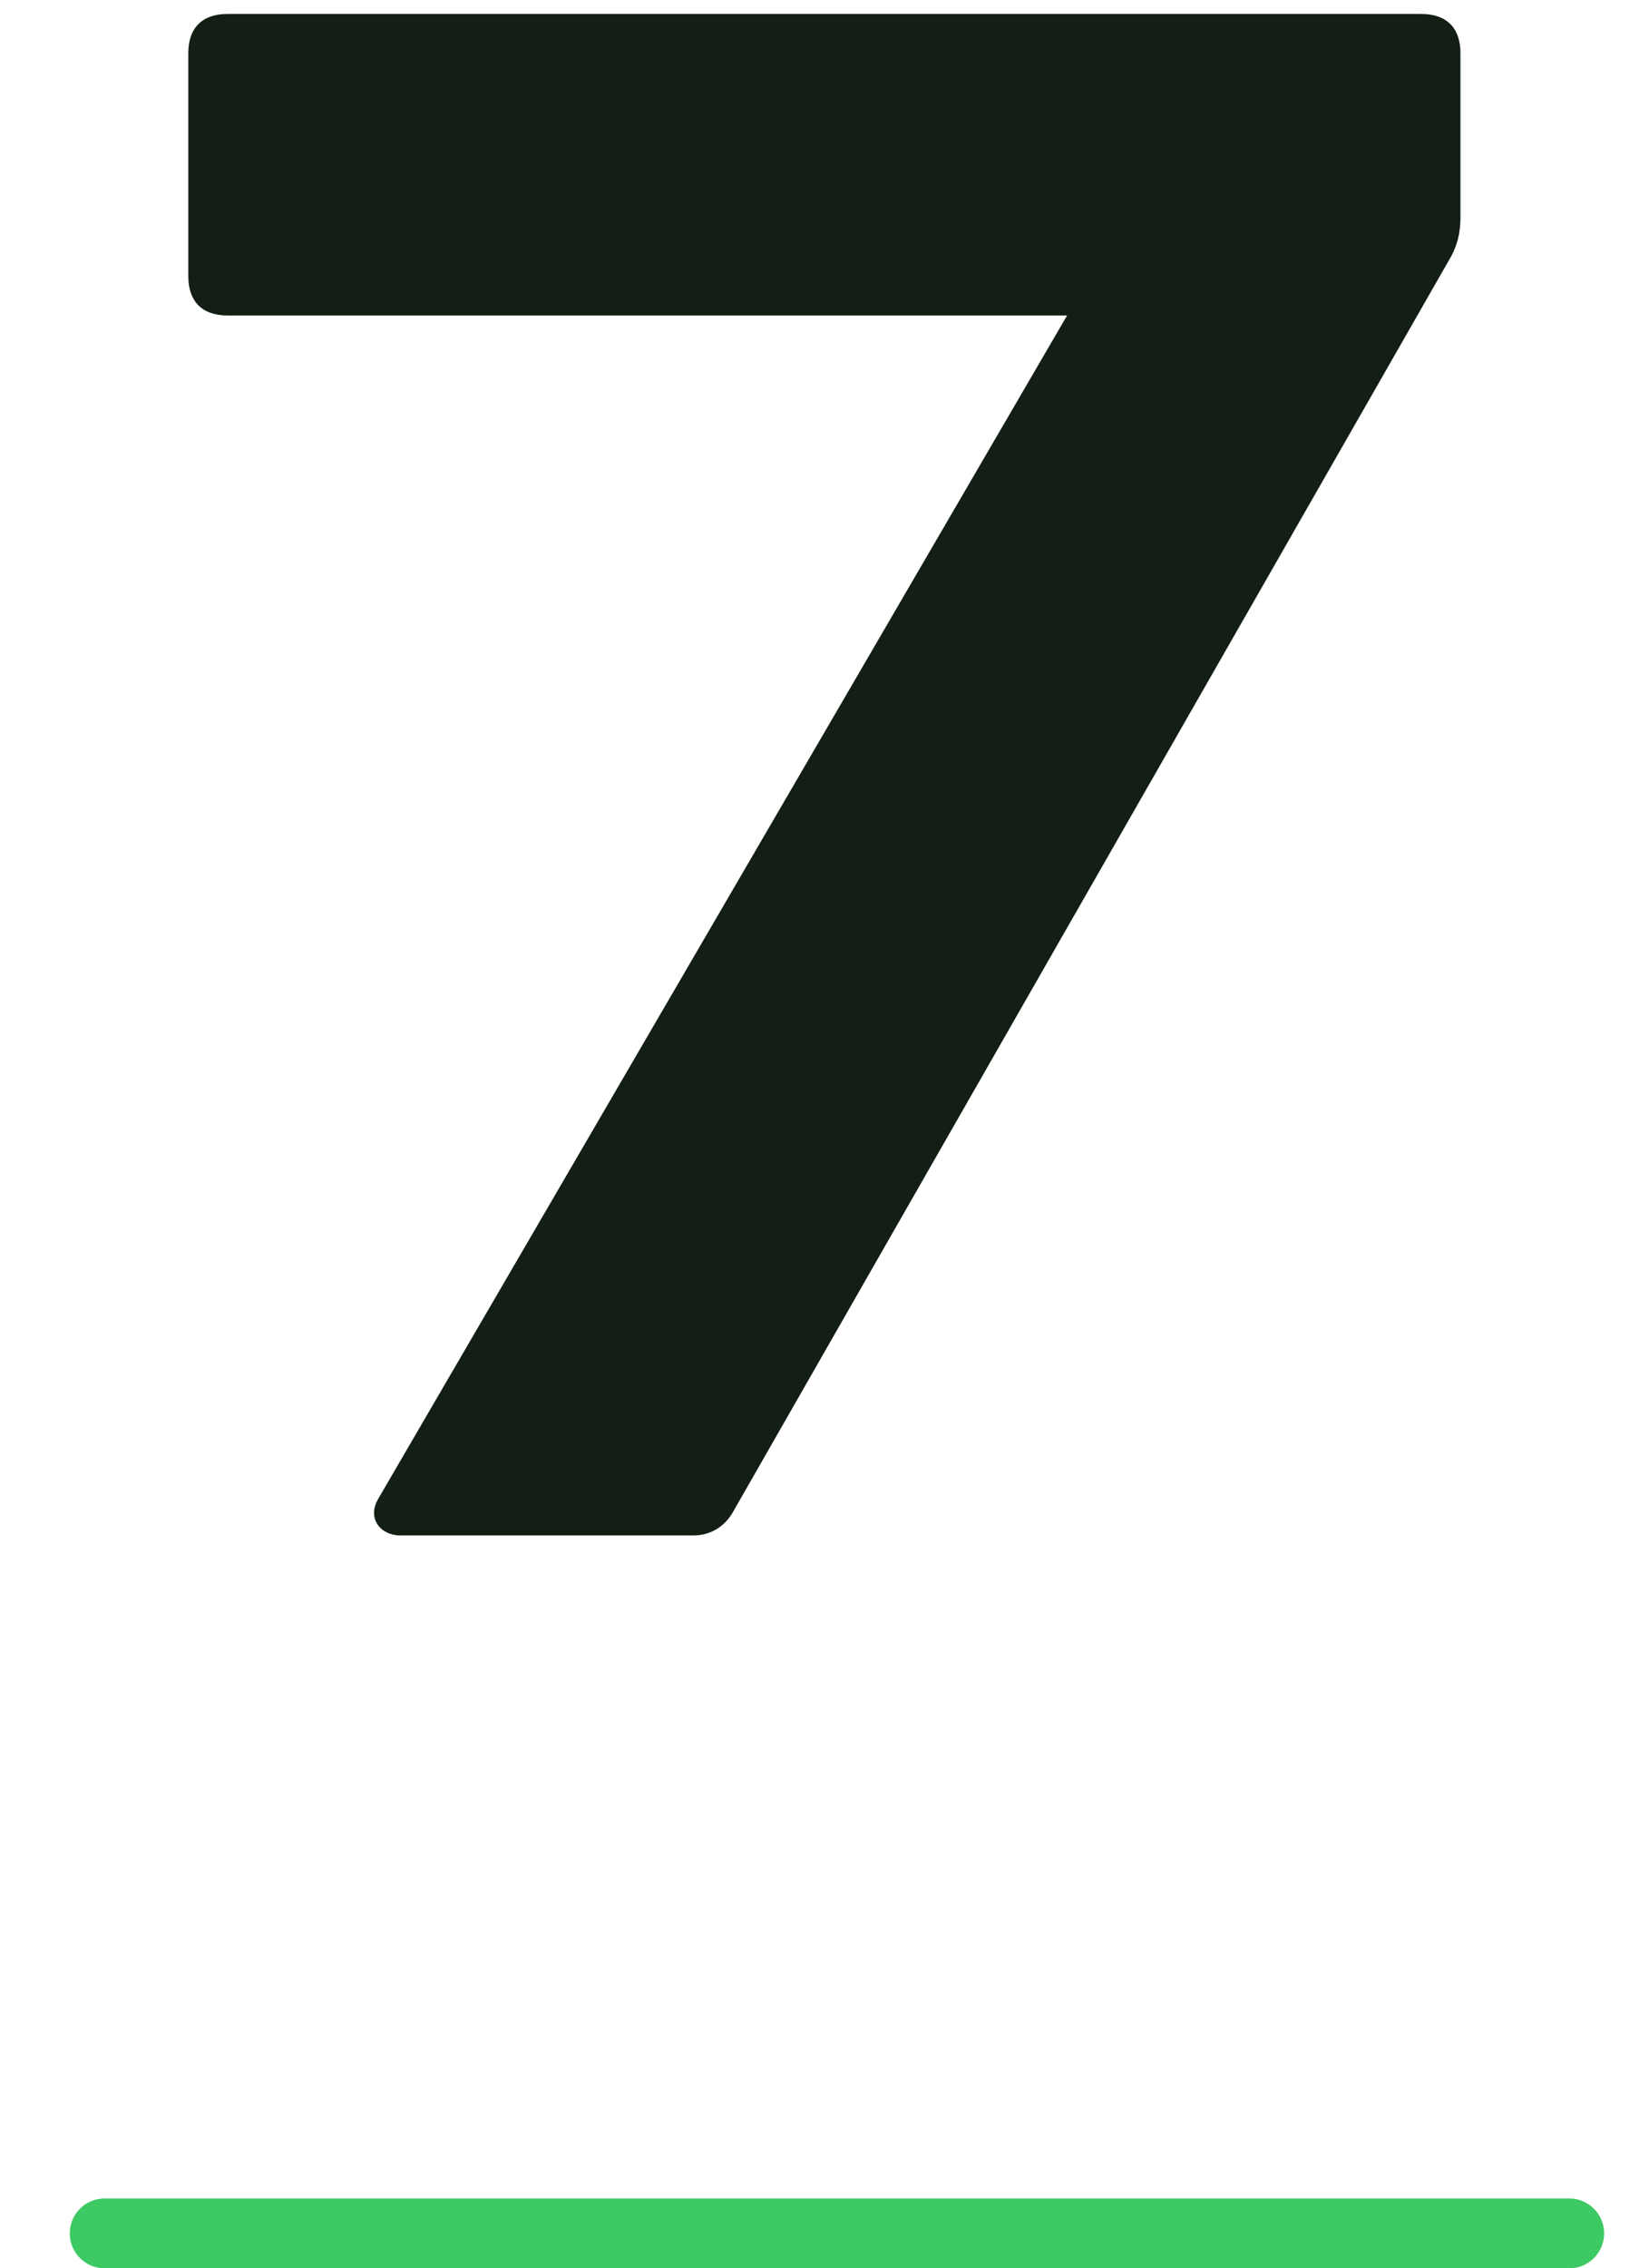
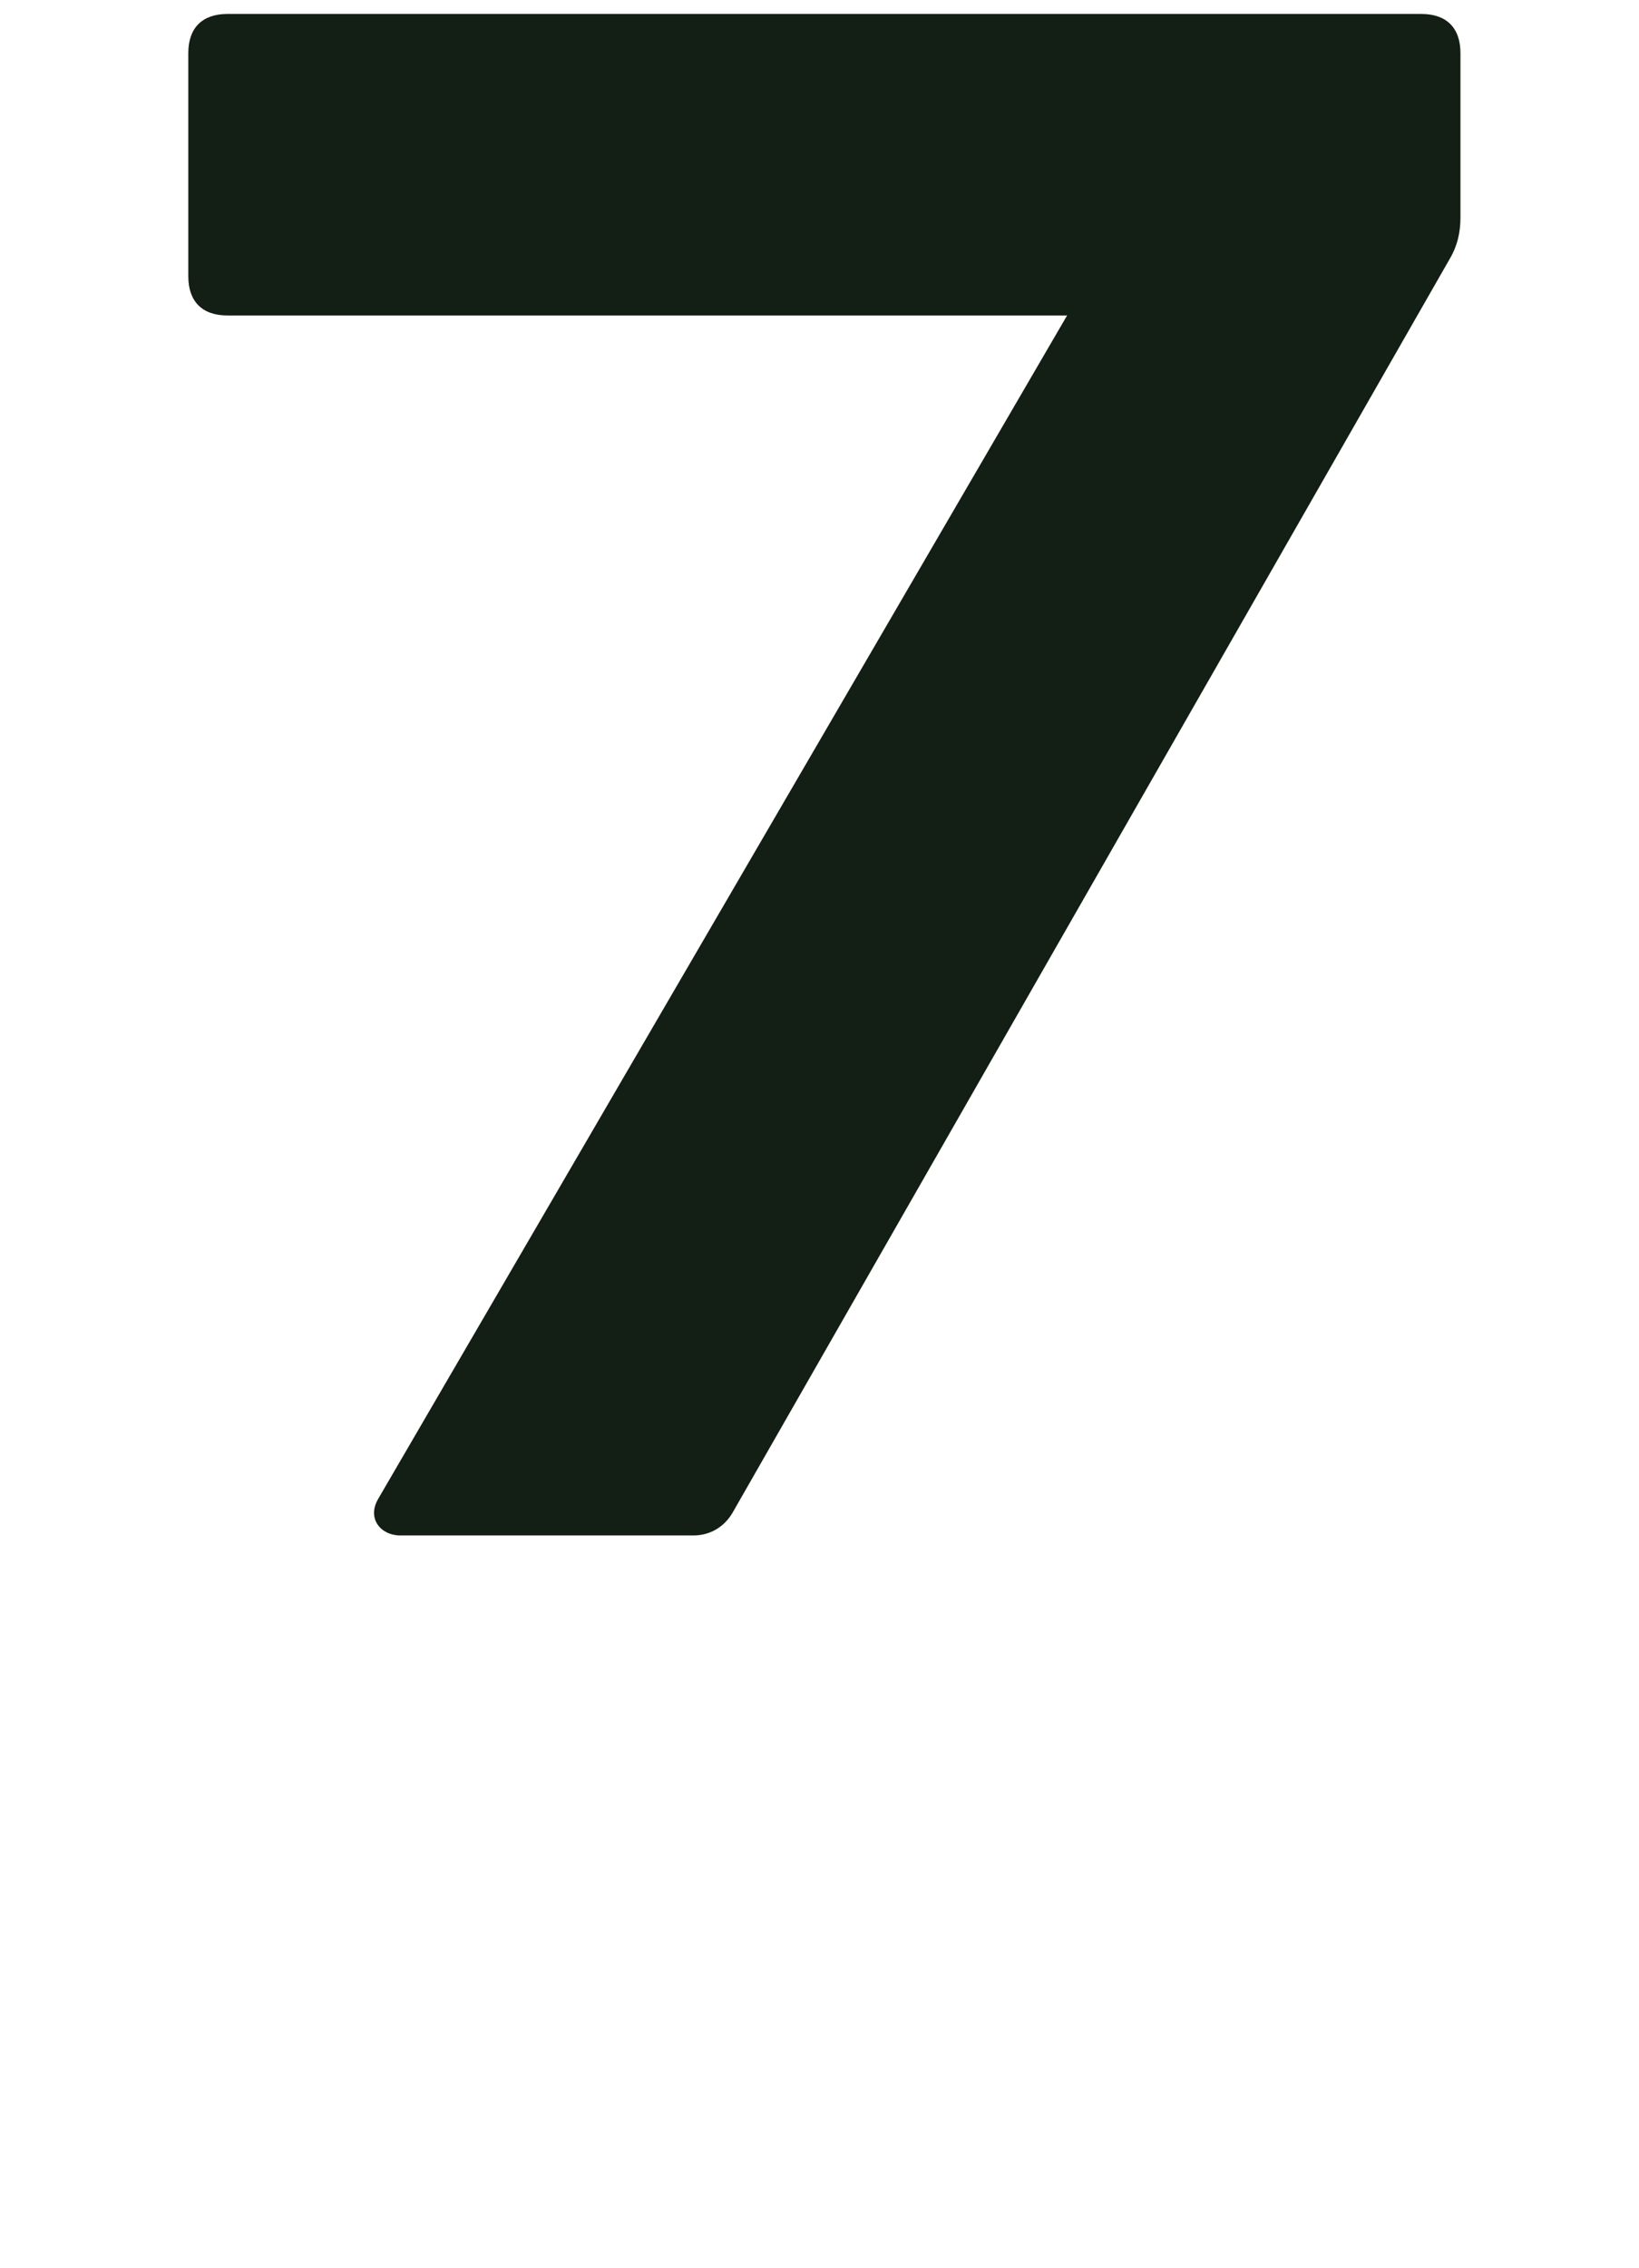
<svg xmlns="http://www.w3.org/2000/svg" width="47" height="65" viewBox="0 0 47 65" fill="none">
  <path d="M30.6 9.04H6.52C5.8 9.04 5.4 8.64 5.4 7.92V1.52C5.4 0.8 5.8 0.4 6.52 0.4H40.76C41.48 0.4 41.88 0.8 41.88 1.52V6.24C41.88 6.64 41.8 7.04 41.56 7.44L21 43.36C20.76 43.76 20.36 44 19.88 44H11.48C10.92 44 10.52 43.52 10.84 42.96L30.6 9.04Z" fill="#131E14" />
-   <path d="M3 64H45" stroke="#3DC963" stroke-width="2" stroke-linecap="round" />
</svg>